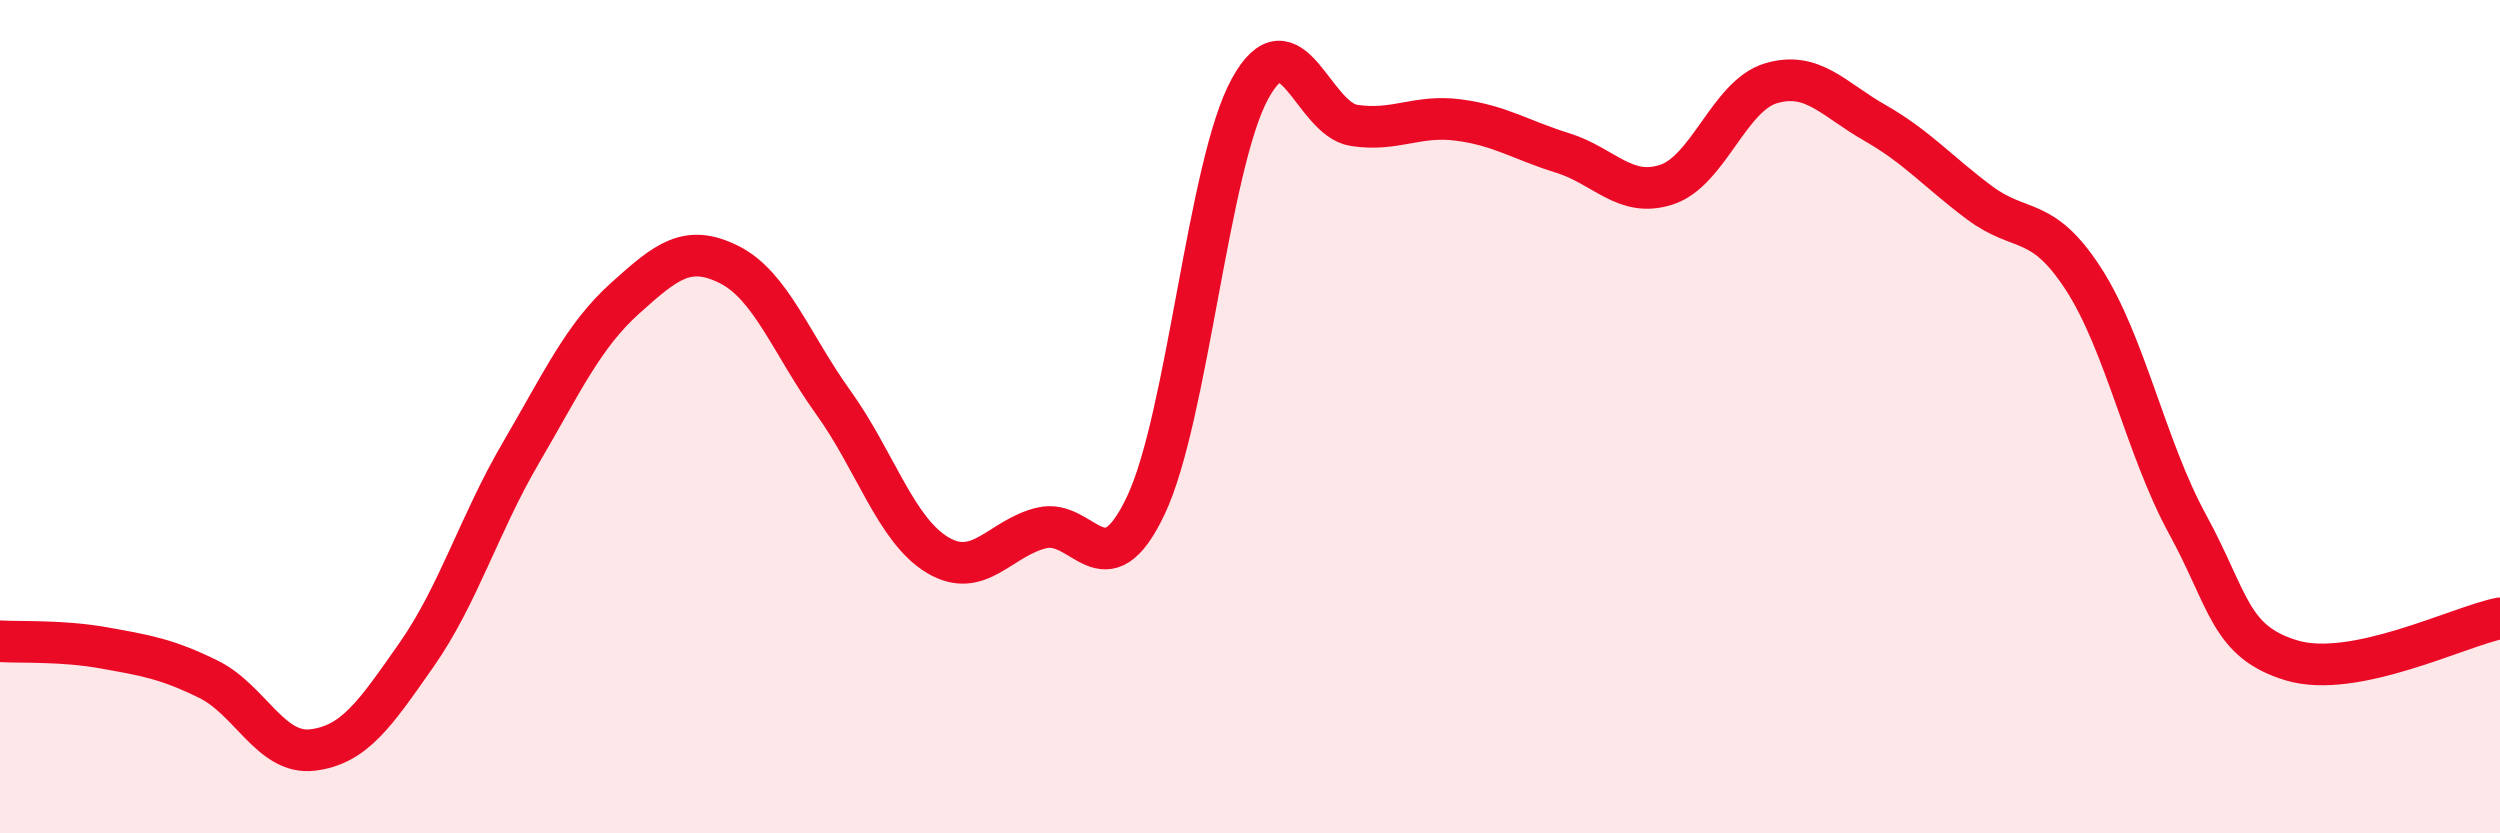
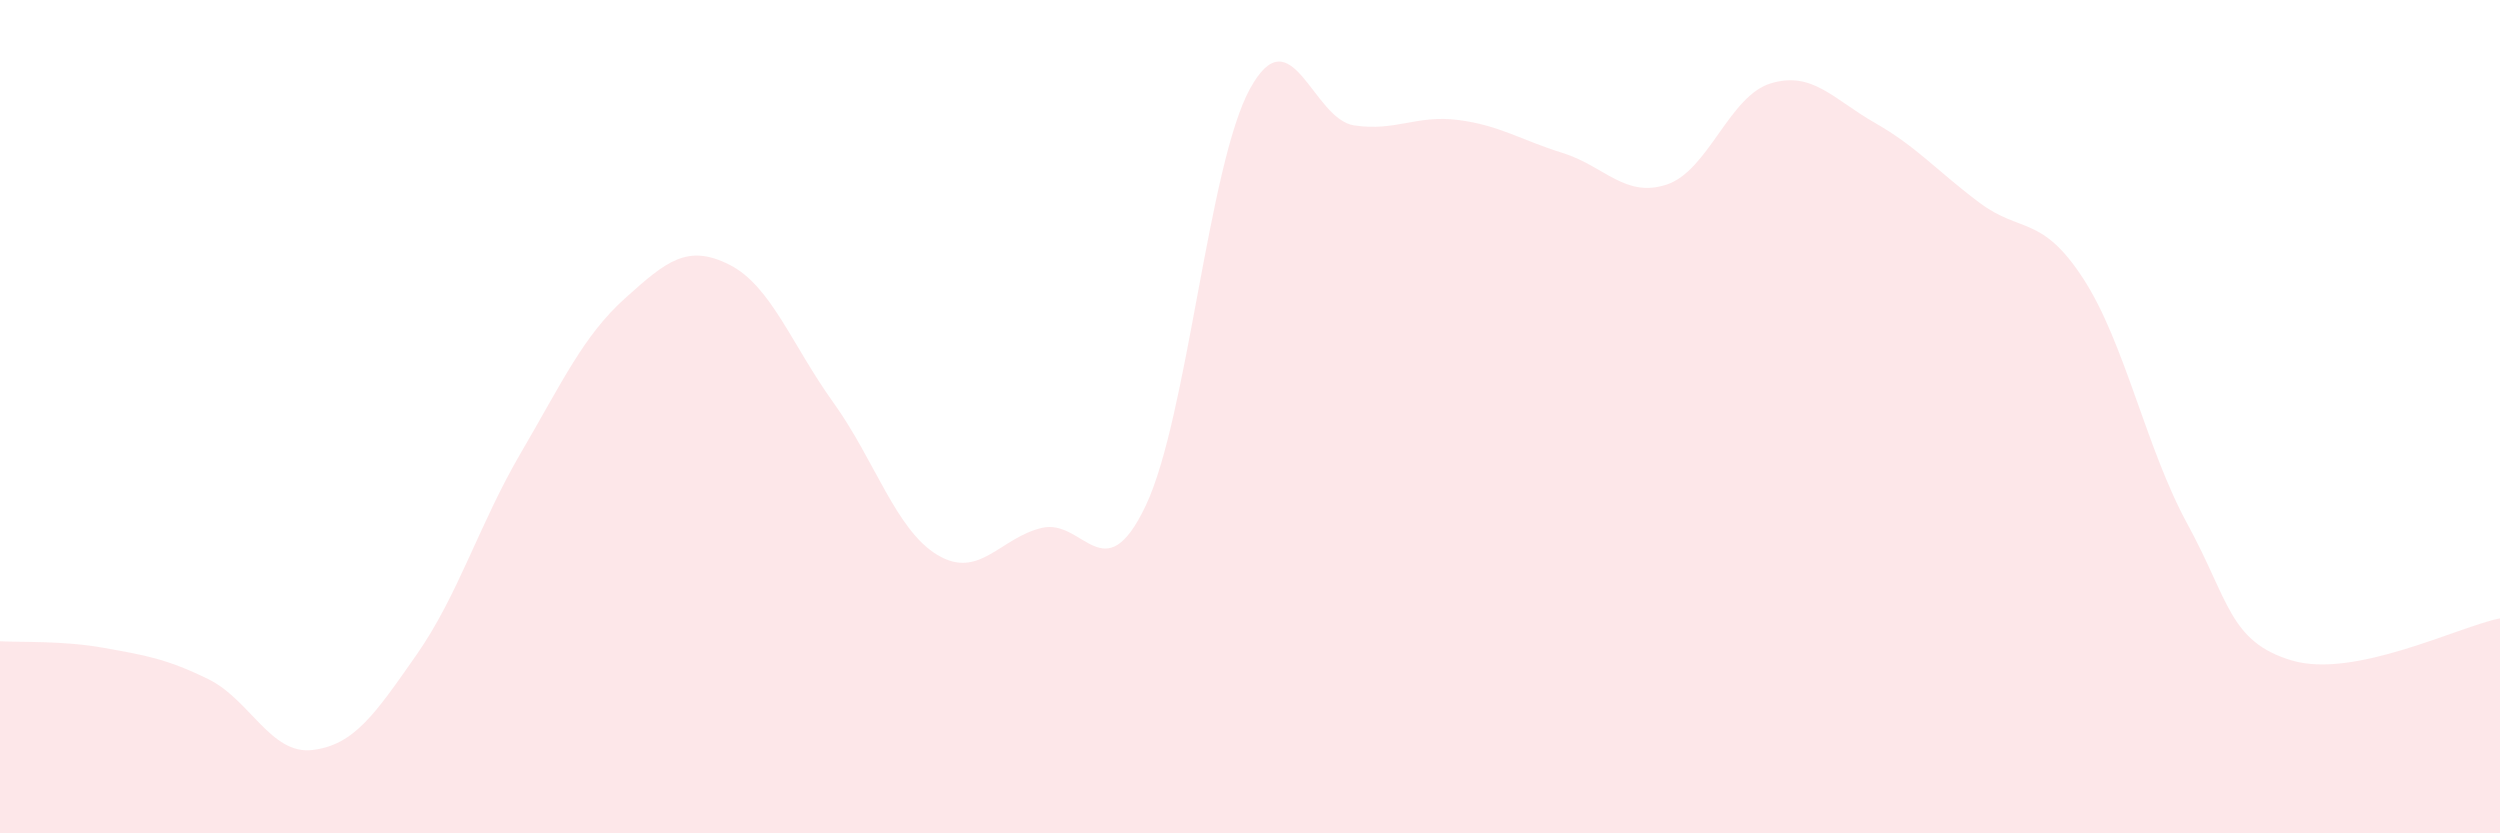
<svg xmlns="http://www.w3.org/2000/svg" width="60" height="20" viewBox="0 0 60 20">
  <path d="M 0,15.39 C 0.5,15.42 1.5,15.37 2.5,15.55 C 3.5,15.73 4,15.81 5,16.3 C 6,16.79 6.5,18.12 7.5,18 C 8.5,17.88 9,17.14 10,15.71 C 11,14.28 11.5,12.58 12.5,10.87 C 13.5,9.16 14,8.06 15,7.16 C 16,6.26 16.5,5.85 17.5,6.35 C 18.5,6.85 19,8.27 20,9.66 C 21,11.05 21.5,12.72 22.5,13.32 C 23.5,13.92 24,12.91 25,12.67 C 26,12.43 26.5,14.24 27.5,12.13 C 28.5,10.02 29,3.95 30,2.13 C 31,0.31 31.5,2.86 32.5,3.01 C 33.5,3.16 34,2.75 35,2.88 C 36,3.01 36.5,3.36 37.5,3.67 C 38.5,3.98 39,4.76 40,4.43 C 41,4.1 41.5,2.3 42.5,2 C 43.5,1.7 44,2.38 45,2.95 C 46,3.52 46.5,4.11 47.5,4.86 C 48.5,5.61 49,5.15 50,6.69 C 51,8.23 51.5,10.75 52.5,12.58 C 53.5,14.41 53.5,15.4 55,15.85 C 56.5,16.3 59,15.04 60,14.84L60 20L0 20Z" fill="#EB0A25" opacity="0.1" stroke-linecap="round" stroke-linejoin="round" />
-   <path d="M 0,15.39 C 0.5,15.42 1.5,15.37 2.5,15.55 C 3.5,15.73 4,15.81 5,16.3 C 6,16.79 6.5,18.12 7.5,18 C 8.5,17.88 9,17.14 10,15.71 C 11,14.28 11.5,12.58 12.5,10.87 C 13.5,9.16 14,8.06 15,7.16 C 16,6.26 16.5,5.85 17.5,6.35 C 18.5,6.85 19,8.27 20,9.66 C 21,11.05 21.5,12.72 22.5,13.32 C 23.5,13.92 24,12.91 25,12.67 C 26,12.43 26.5,14.24 27.5,12.13 C 28.5,10.02 29,3.95 30,2.13 C 31,0.31 31.5,2.86 32.5,3.01 C 33.5,3.16 34,2.75 35,2.88 C 36,3.01 36.5,3.36 37.5,3.67 C 38.5,3.98 39,4.76 40,4.43 C 41,4.1 41.5,2.3 42.5,2 C 43.5,1.7 44,2.38 45,2.95 C 46,3.52 46.5,4.11 47.5,4.86 C 48.5,5.61 49,5.15 50,6.69 C 51,8.23 51.5,10.75 52.5,12.58 C 53.5,14.41 53.5,15.4 55,15.85 C 56.5,16.3 59,15.04 60,14.84" stroke="#EB0A25" stroke-width="1" fill="none" stroke-linecap="round" stroke-linejoin="round" />
</svg>